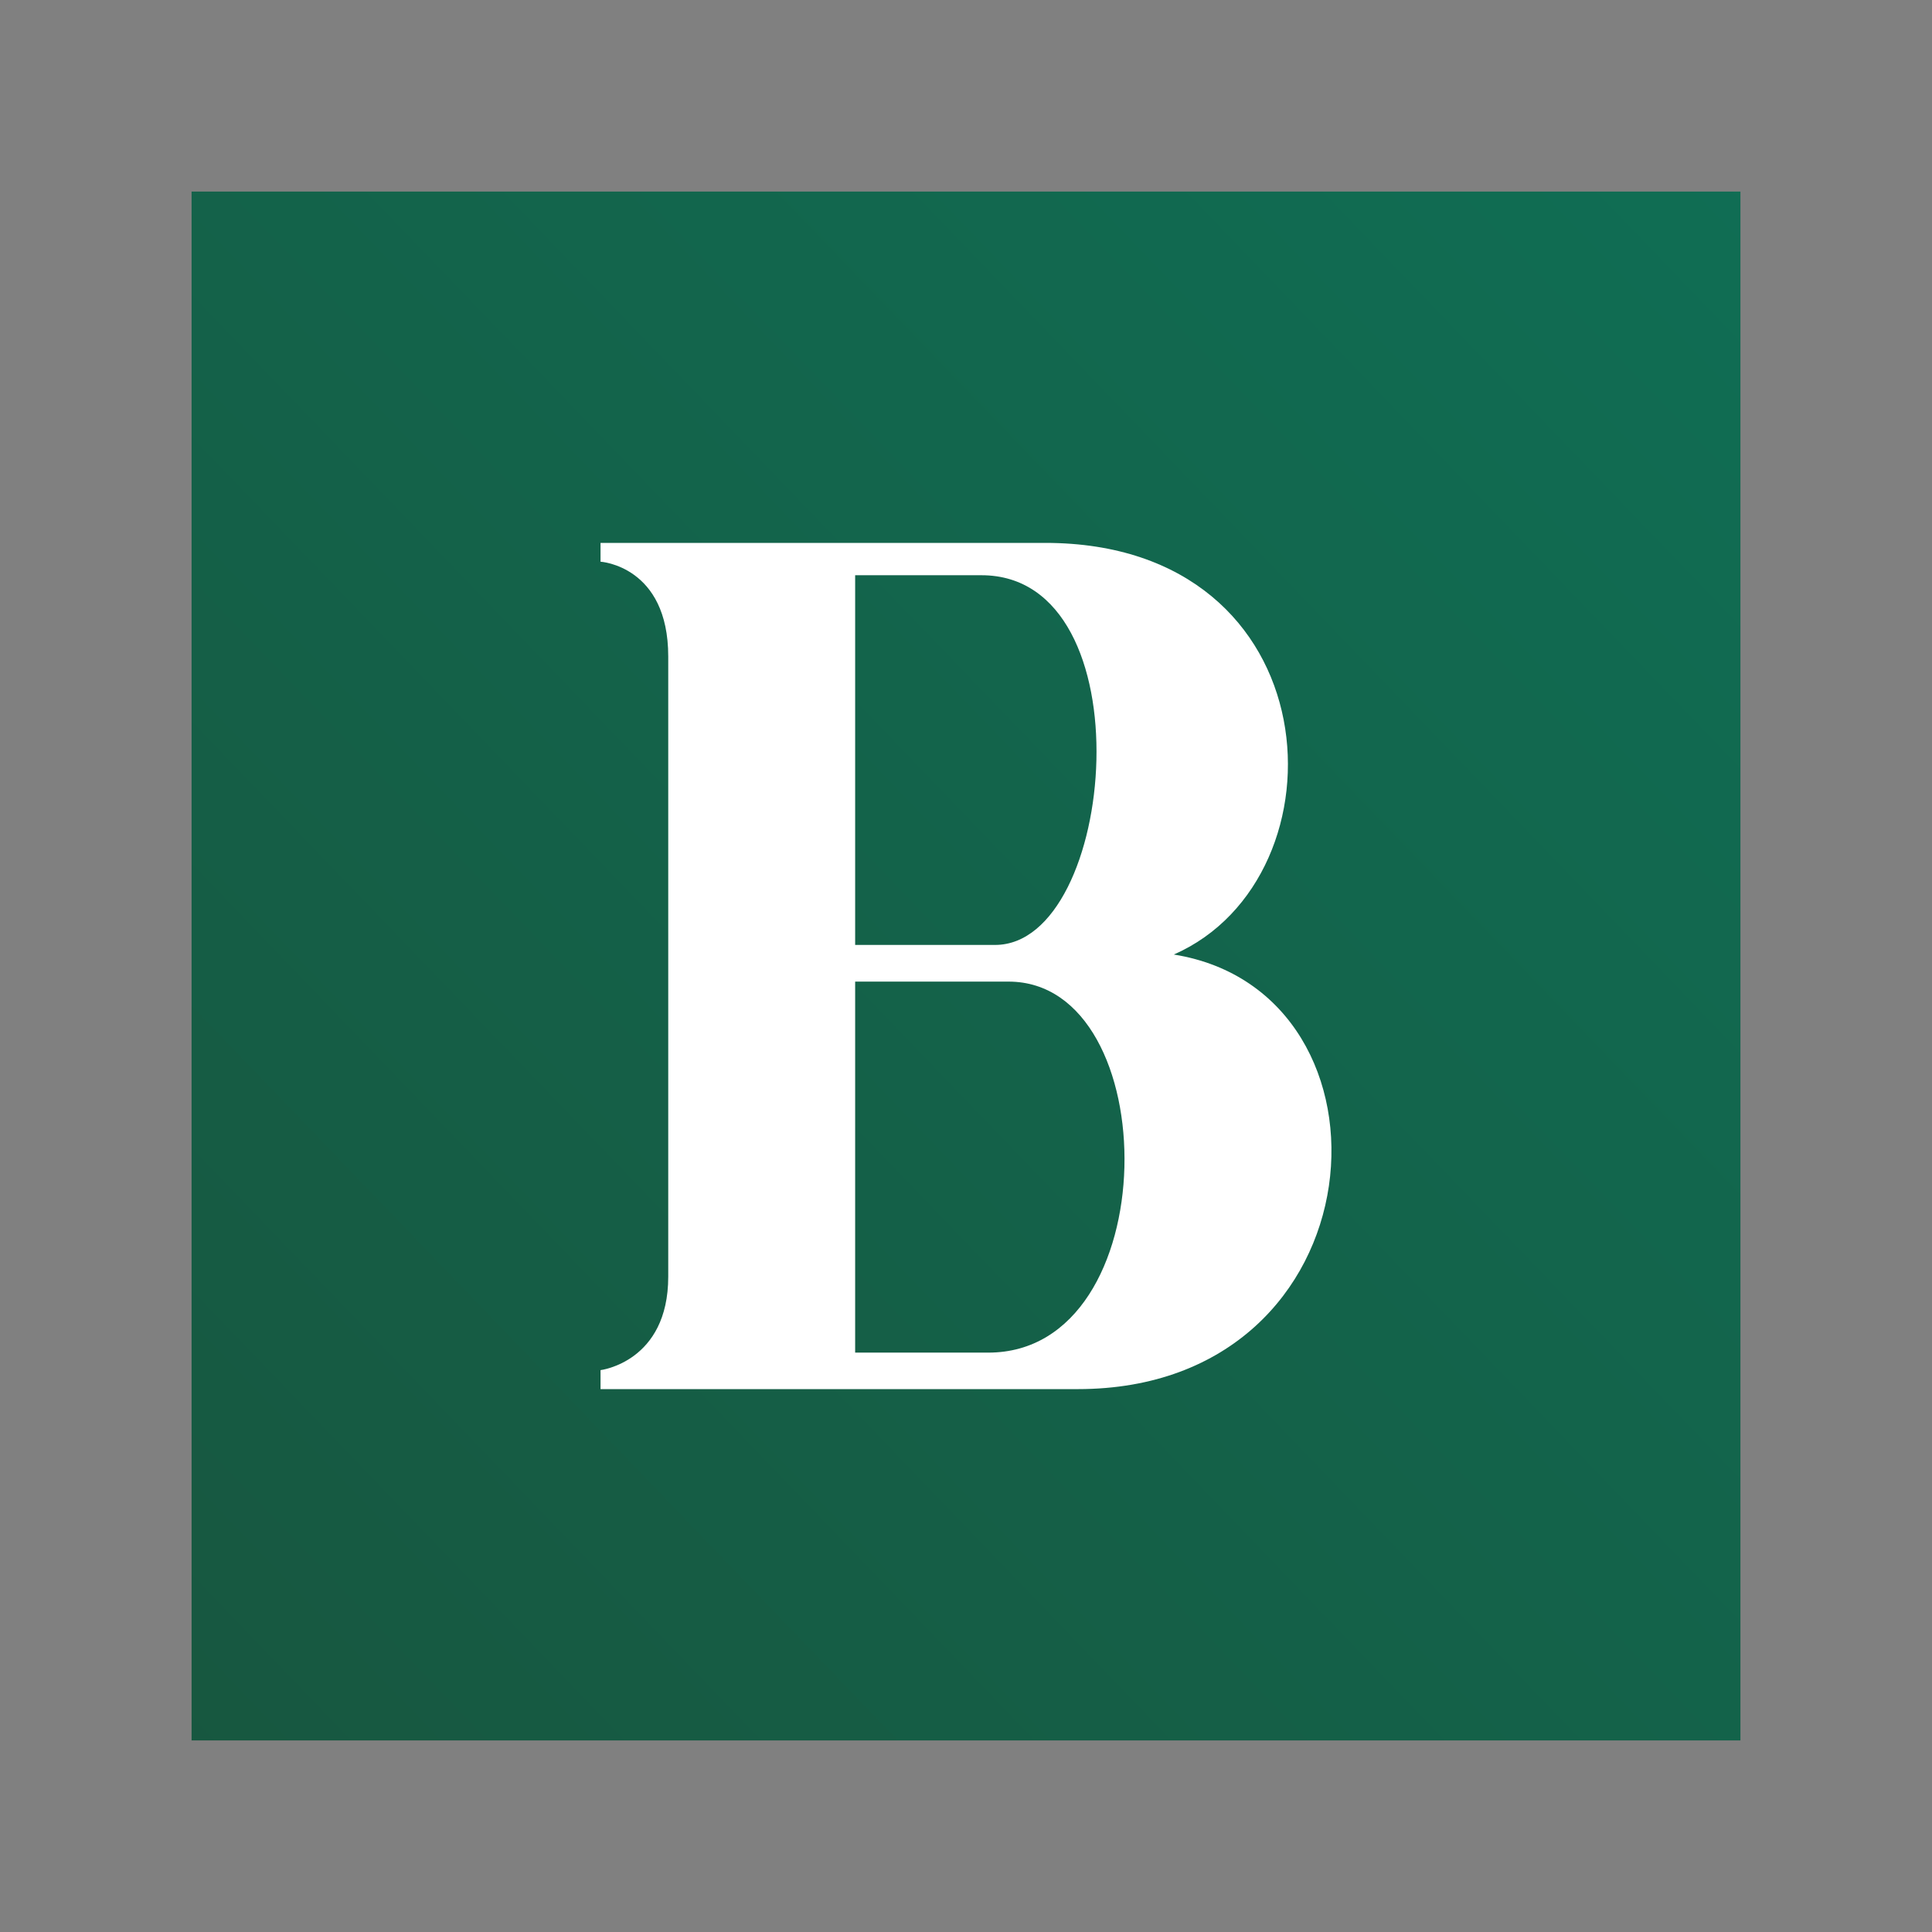
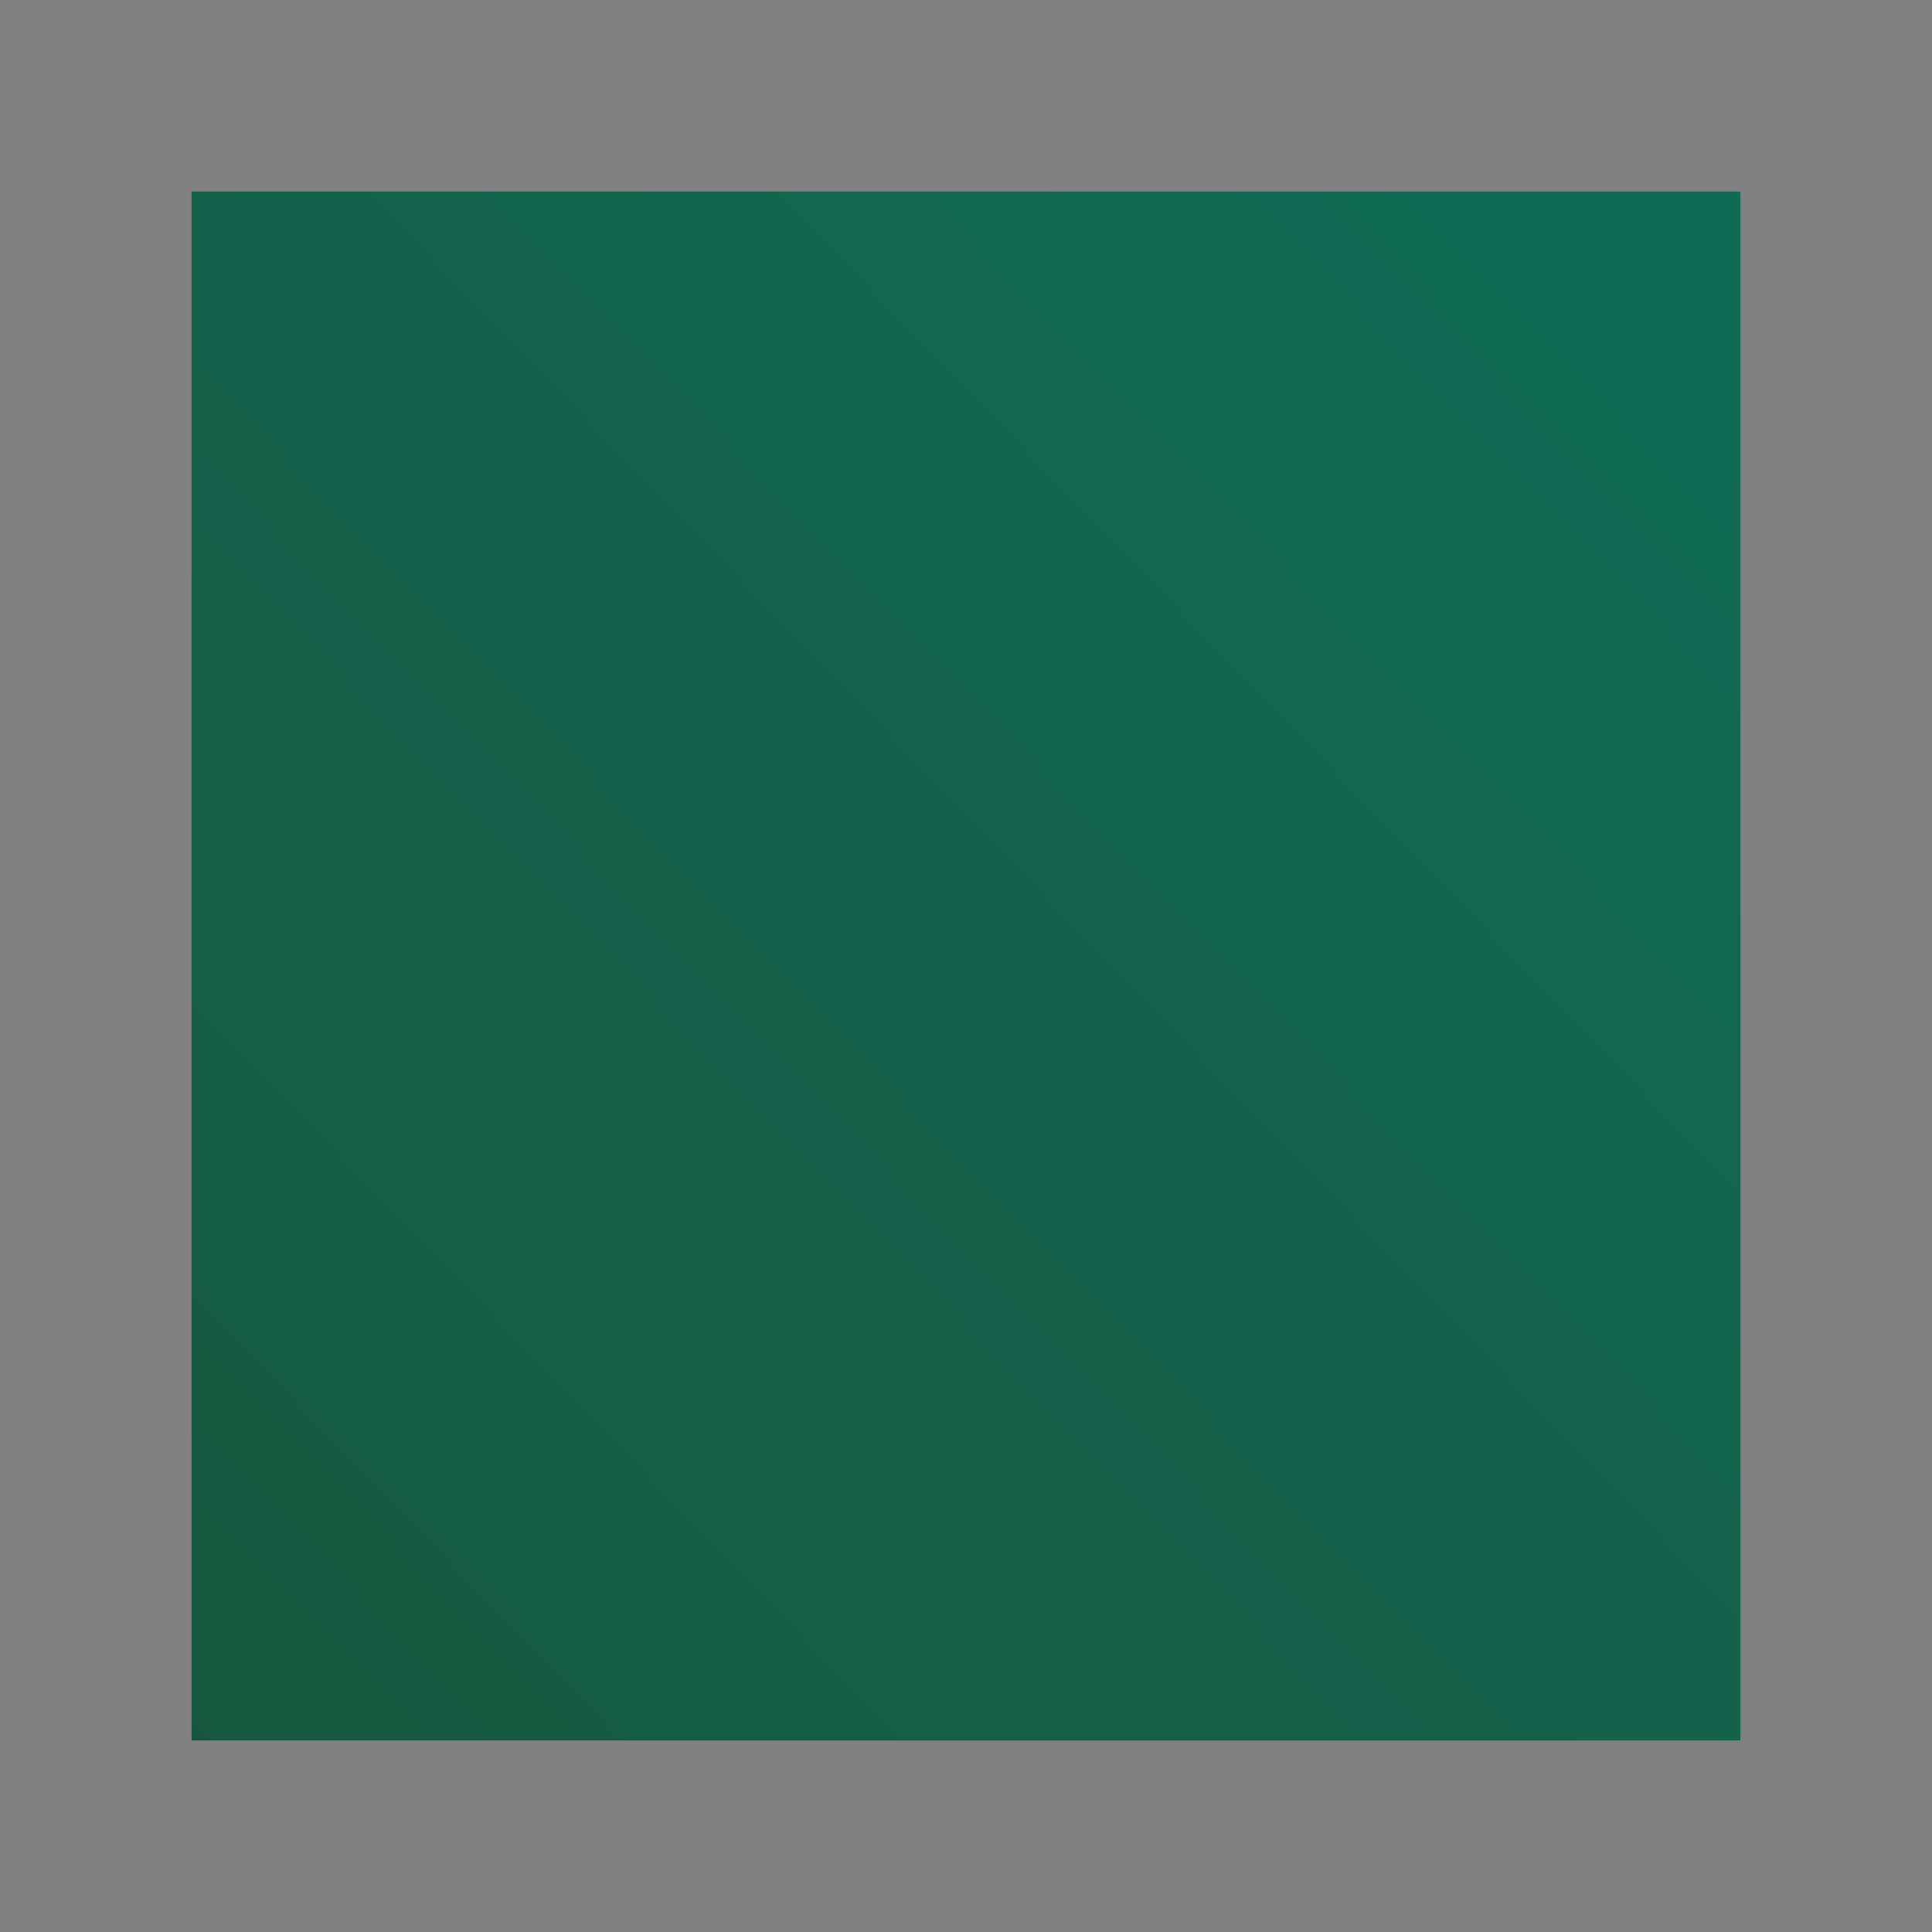
<svg xmlns="http://www.w3.org/2000/svg" id="Layer_1" data-name="Layer 1" version="1.1" viewBox="0 0 1920 1920">
  <rect x="0" y="0" width="1920" height="1920" fill="#808080" stroke="none" />
  <defs>
    <style>
      .cls-1 {
        fill: url(#linear-gradient);
      }

      .cls-1, .cls-2 {
        stroke-width: 0px;
      }

      .cls-2 {
        fill: #fff;
      }
    </style>
    <linearGradient id="linear-gradient" x1="1916.99" y1="40.01" x2="-836.24" y2="2686.8" gradientUnits="userSpaceOnUse">
      <stop offset="0" stop-color="#0f7056" />
      <stop offset="1" stop-color="#1c4933" />
    </linearGradient>
  </defs>
  <rect class="cls-1" x="190.38" y="190.38" width="1539.24" height="1539.24" />
-   <path class="cls-2" d="M1166.55,948.6c174.93-76.81,158.67-409.08-127.82-409.08h-441.92v18.69s67.28,4.11,67.28,94.19v616.33c0,84.84-67.28,92.88-67.28,92.88v18.88h474.25c304.05,0,329.66-394.32,95.49-431.88ZM849.84,571.66h125.53c165.58,0,134.56,367.41,13.46,367.41h-138.99v-367.41ZM982.11,1344.22h-132.27v-368.71h152.44c156.24,0,157.54,368.71-20.18,368.71Z" />
</svg>